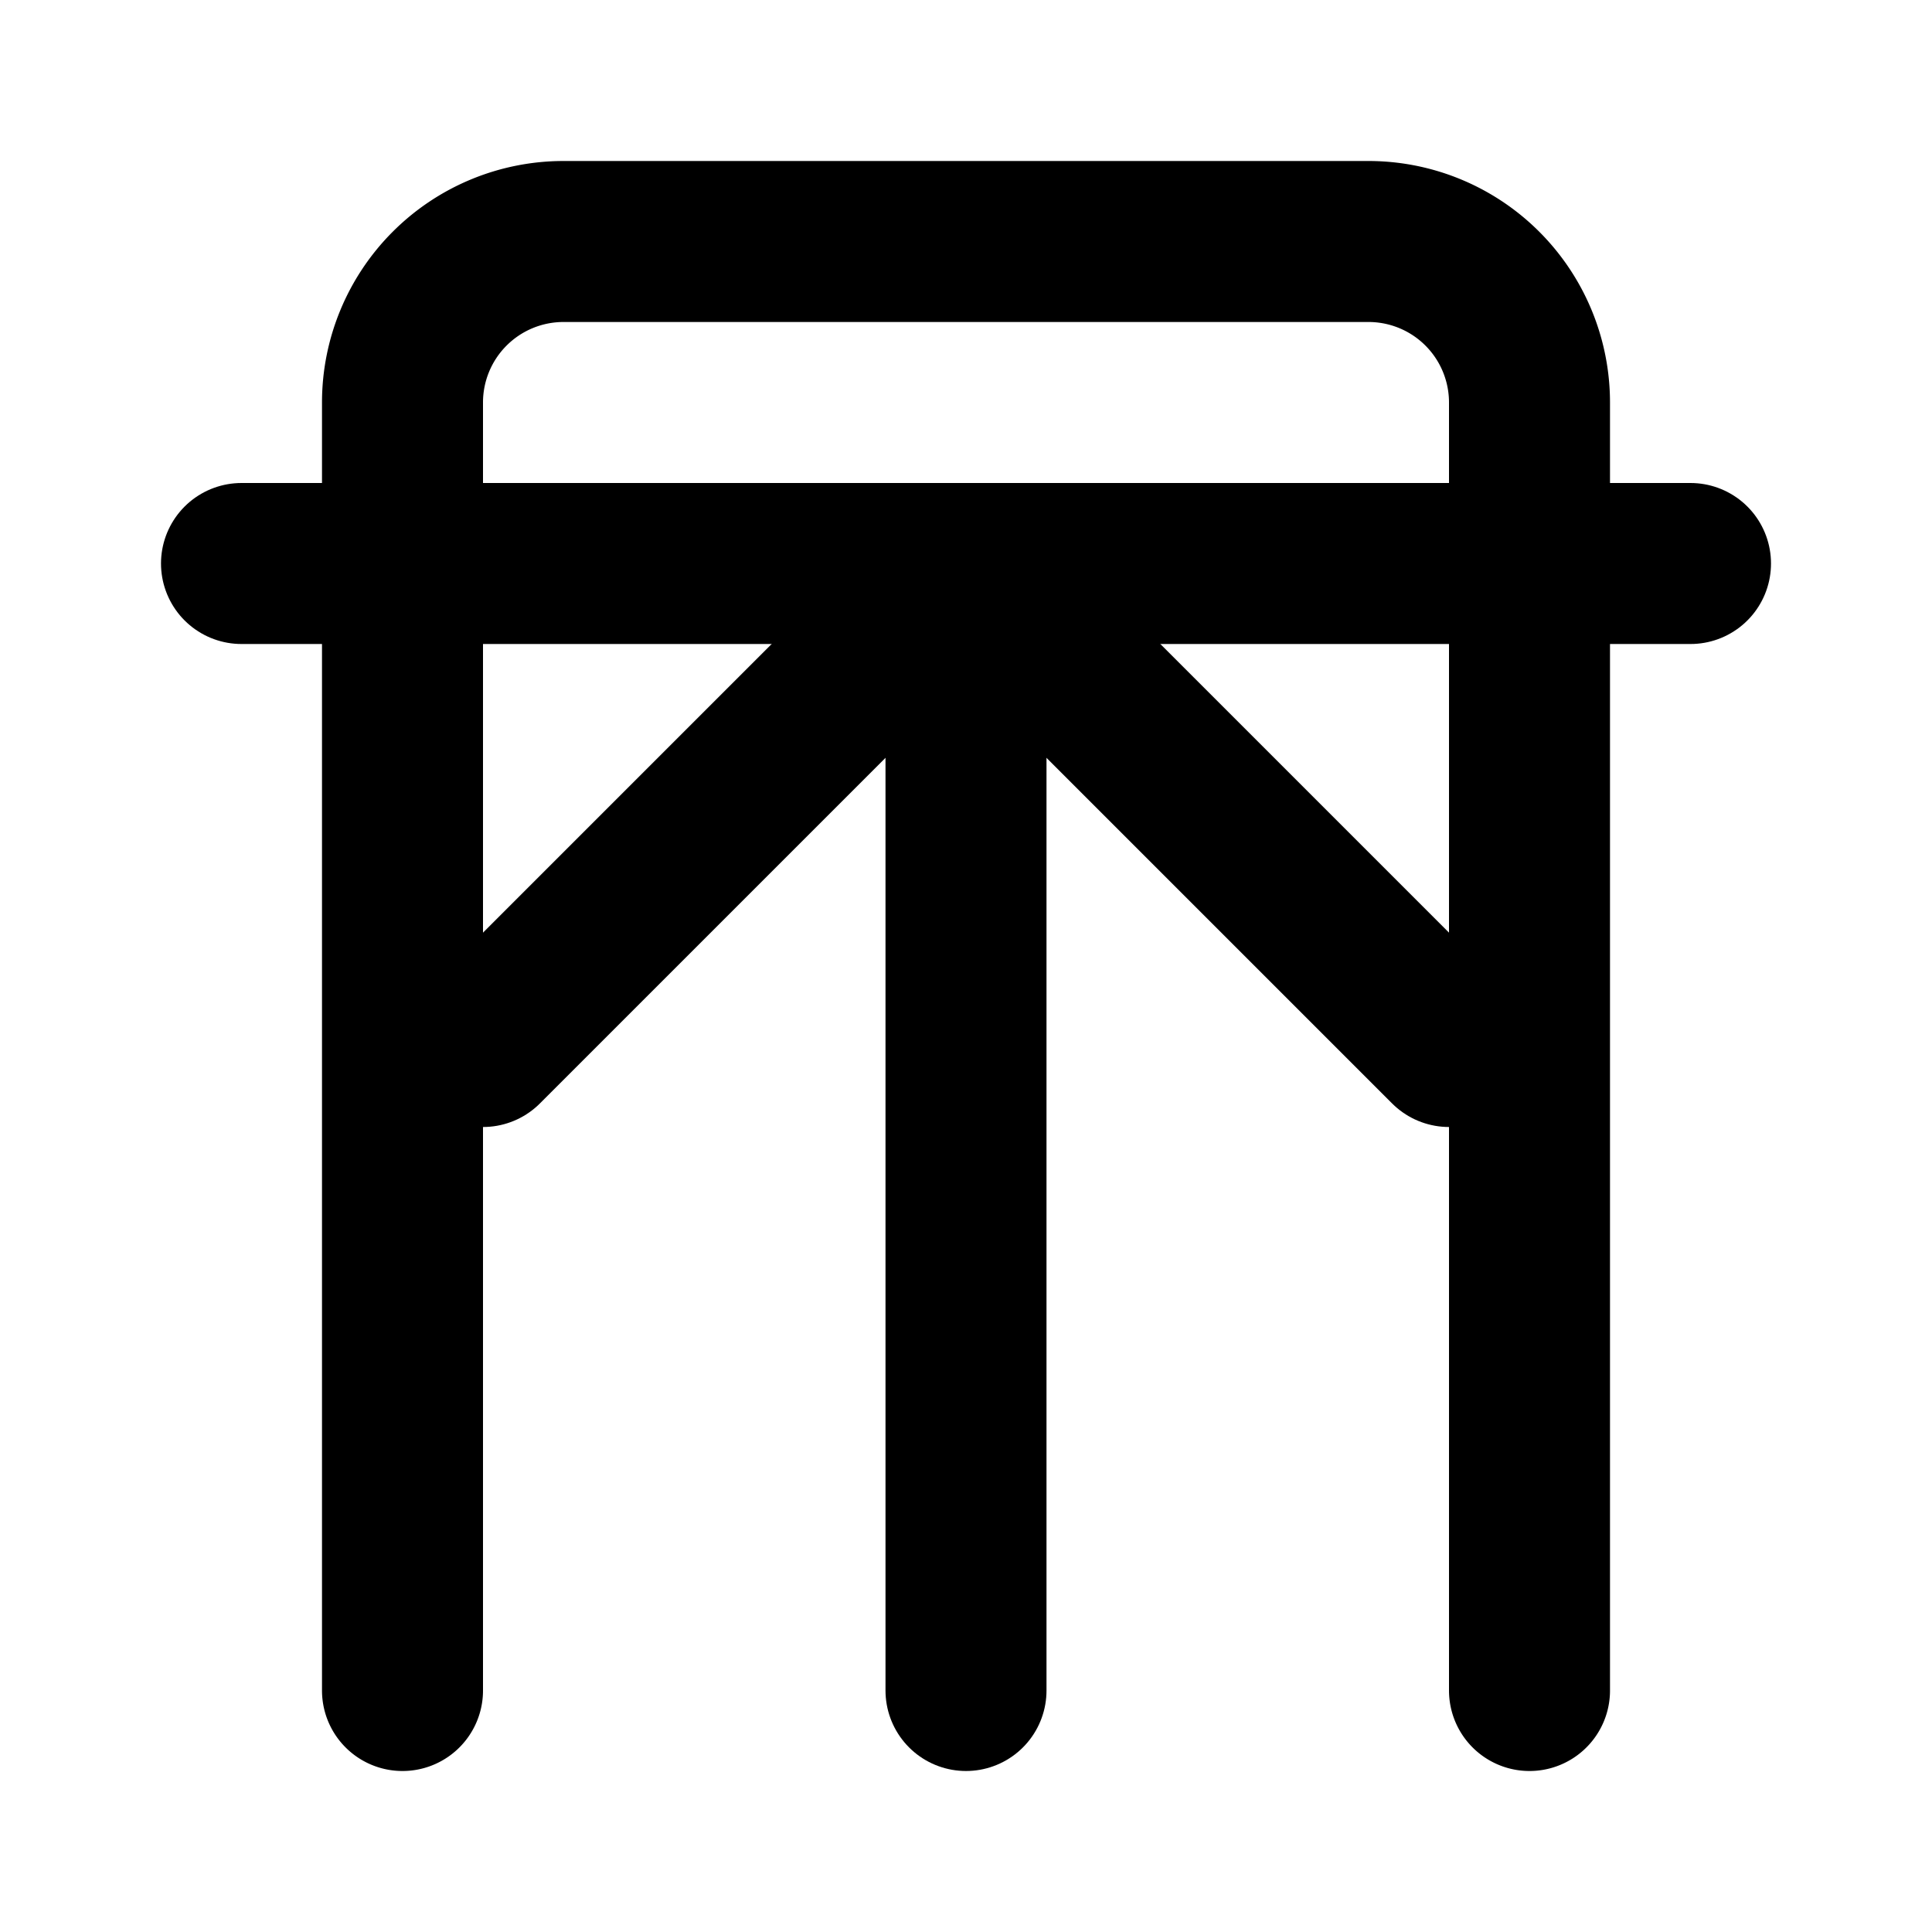
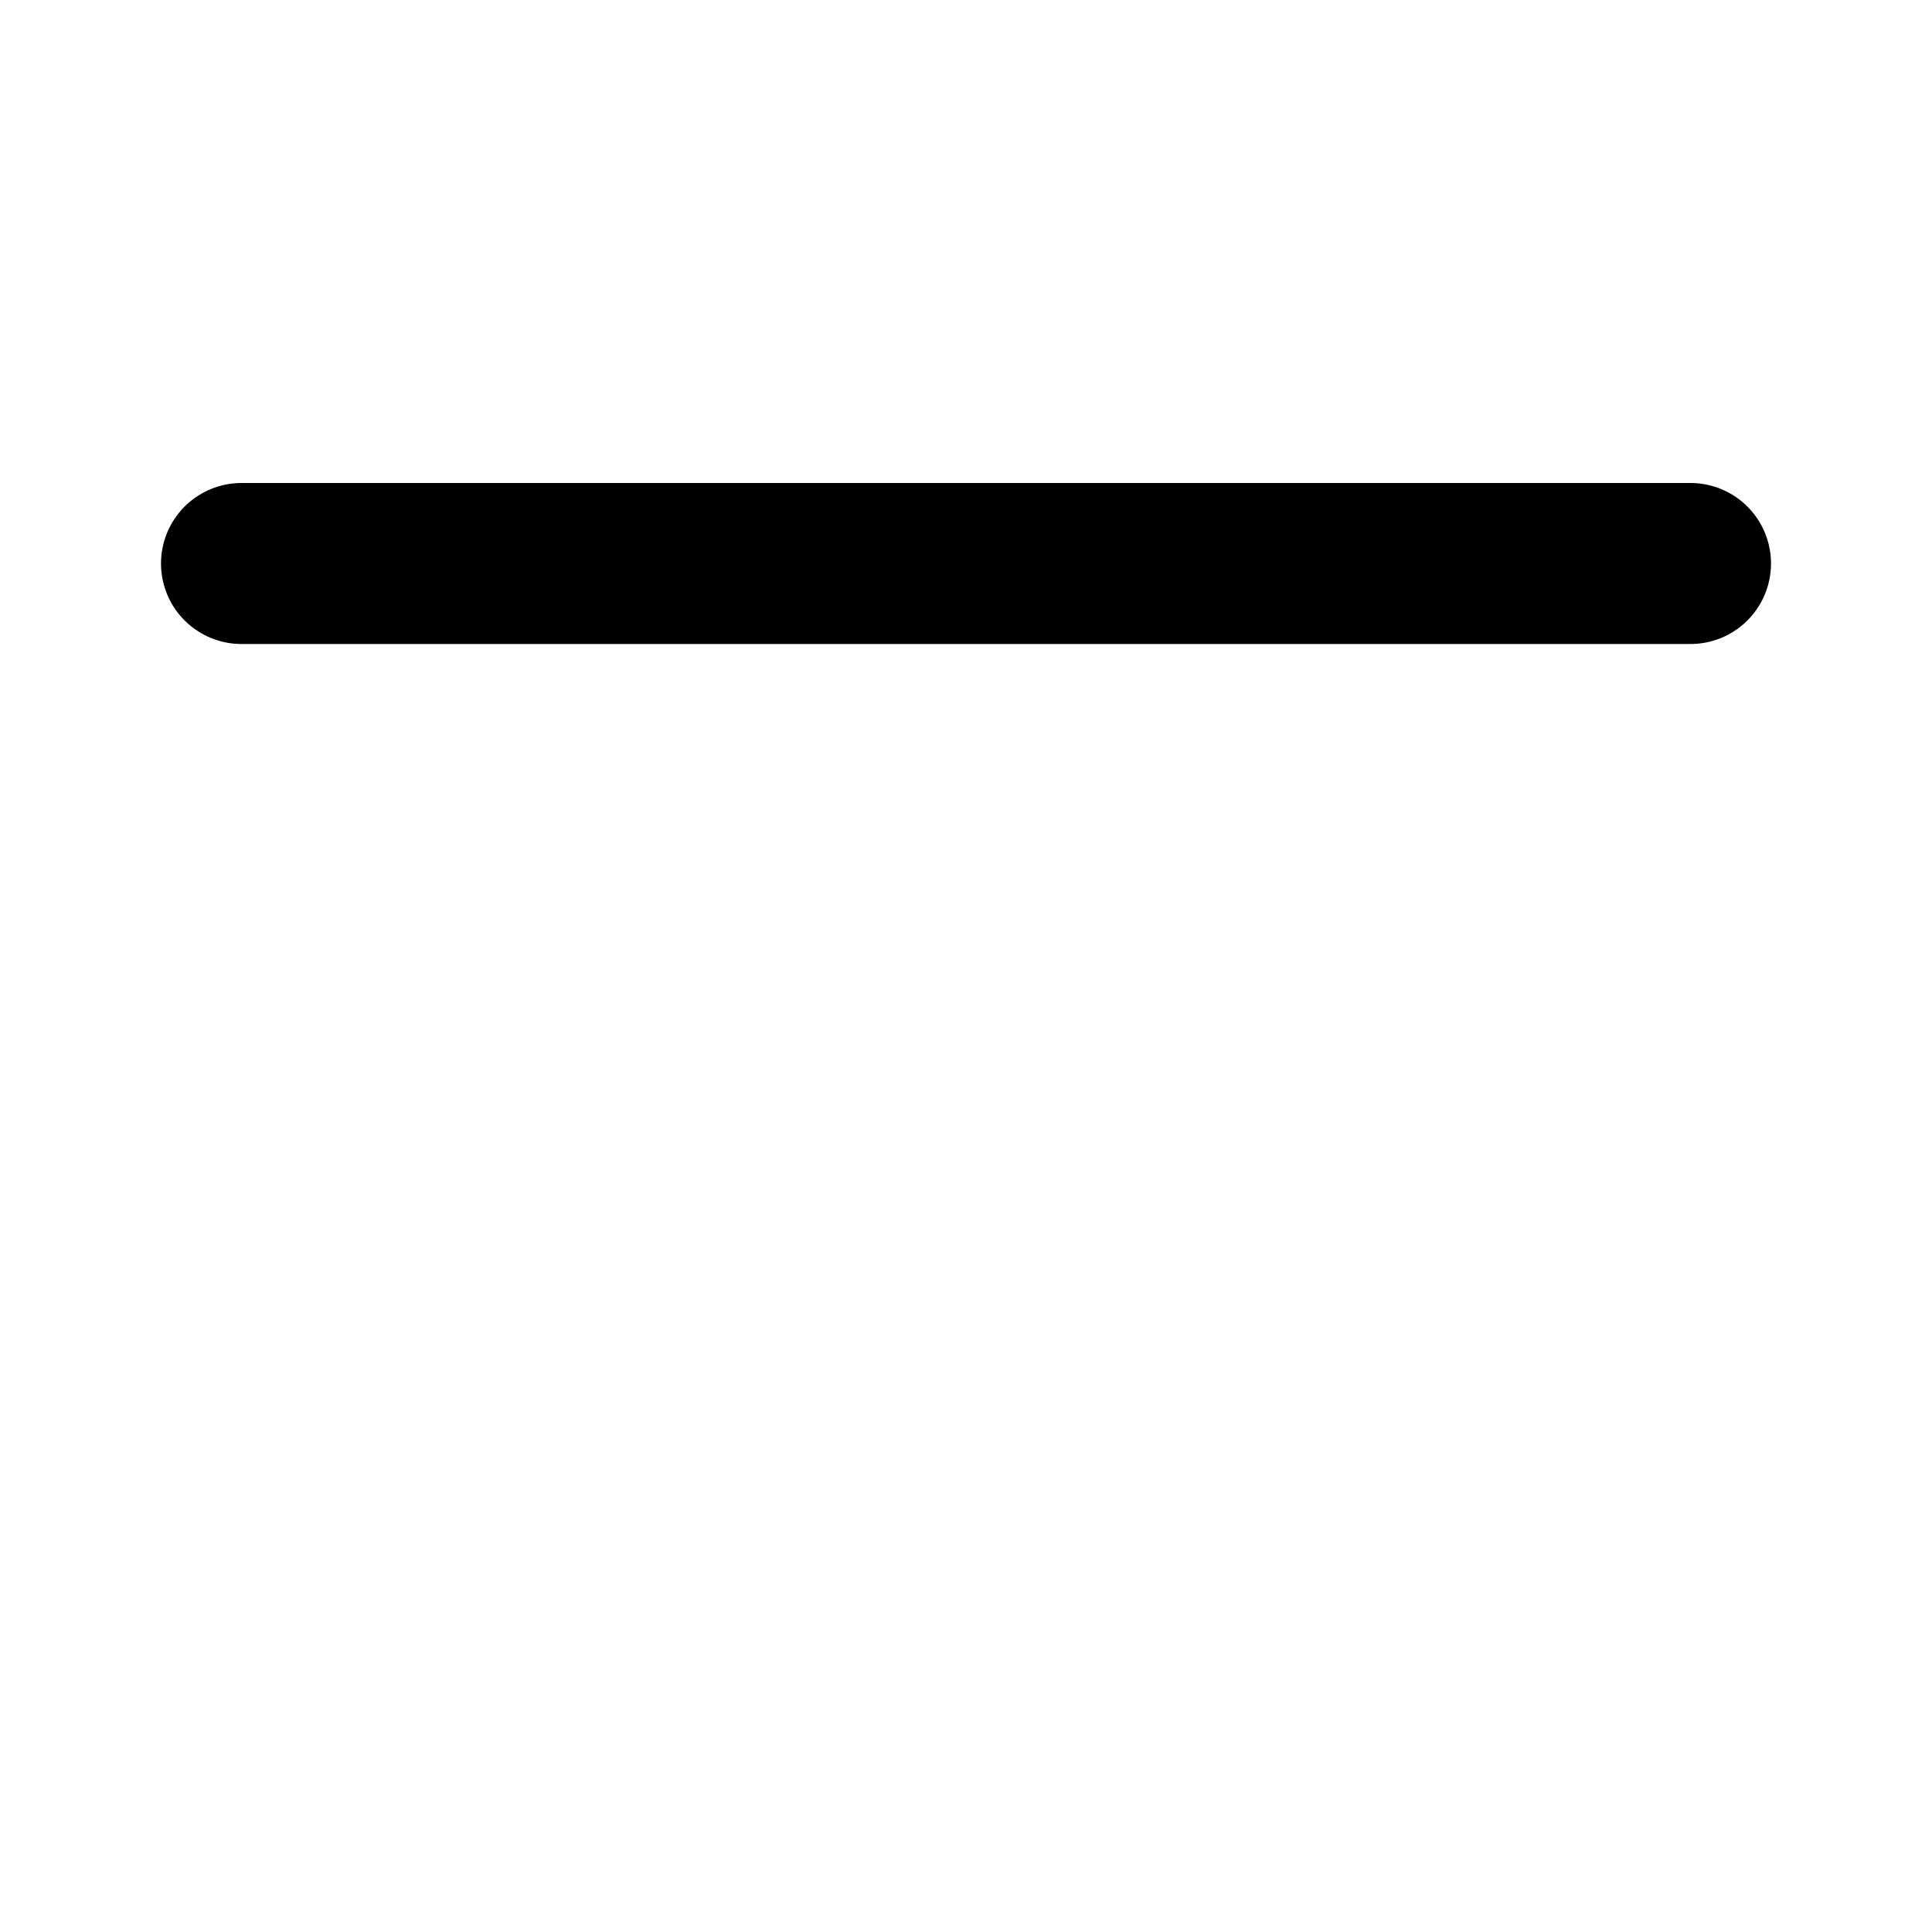
<svg xmlns="http://www.w3.org/2000/svg" width="32" height="32" viewBox="0 0 24 24" fill="none" stroke="currentColor" stroke-width="2" stroke-linecap="round" stroke-linejoin="round">
-   <path d="M19 21V5a2 2 0 0 0-2-2H7a2 2 0 0 0-2 2v16" />
  <path d="M3 7h18" />
-   <path d="M12 21V7" />
-   <path d="m6 13 6-6 6 6" />
</svg>